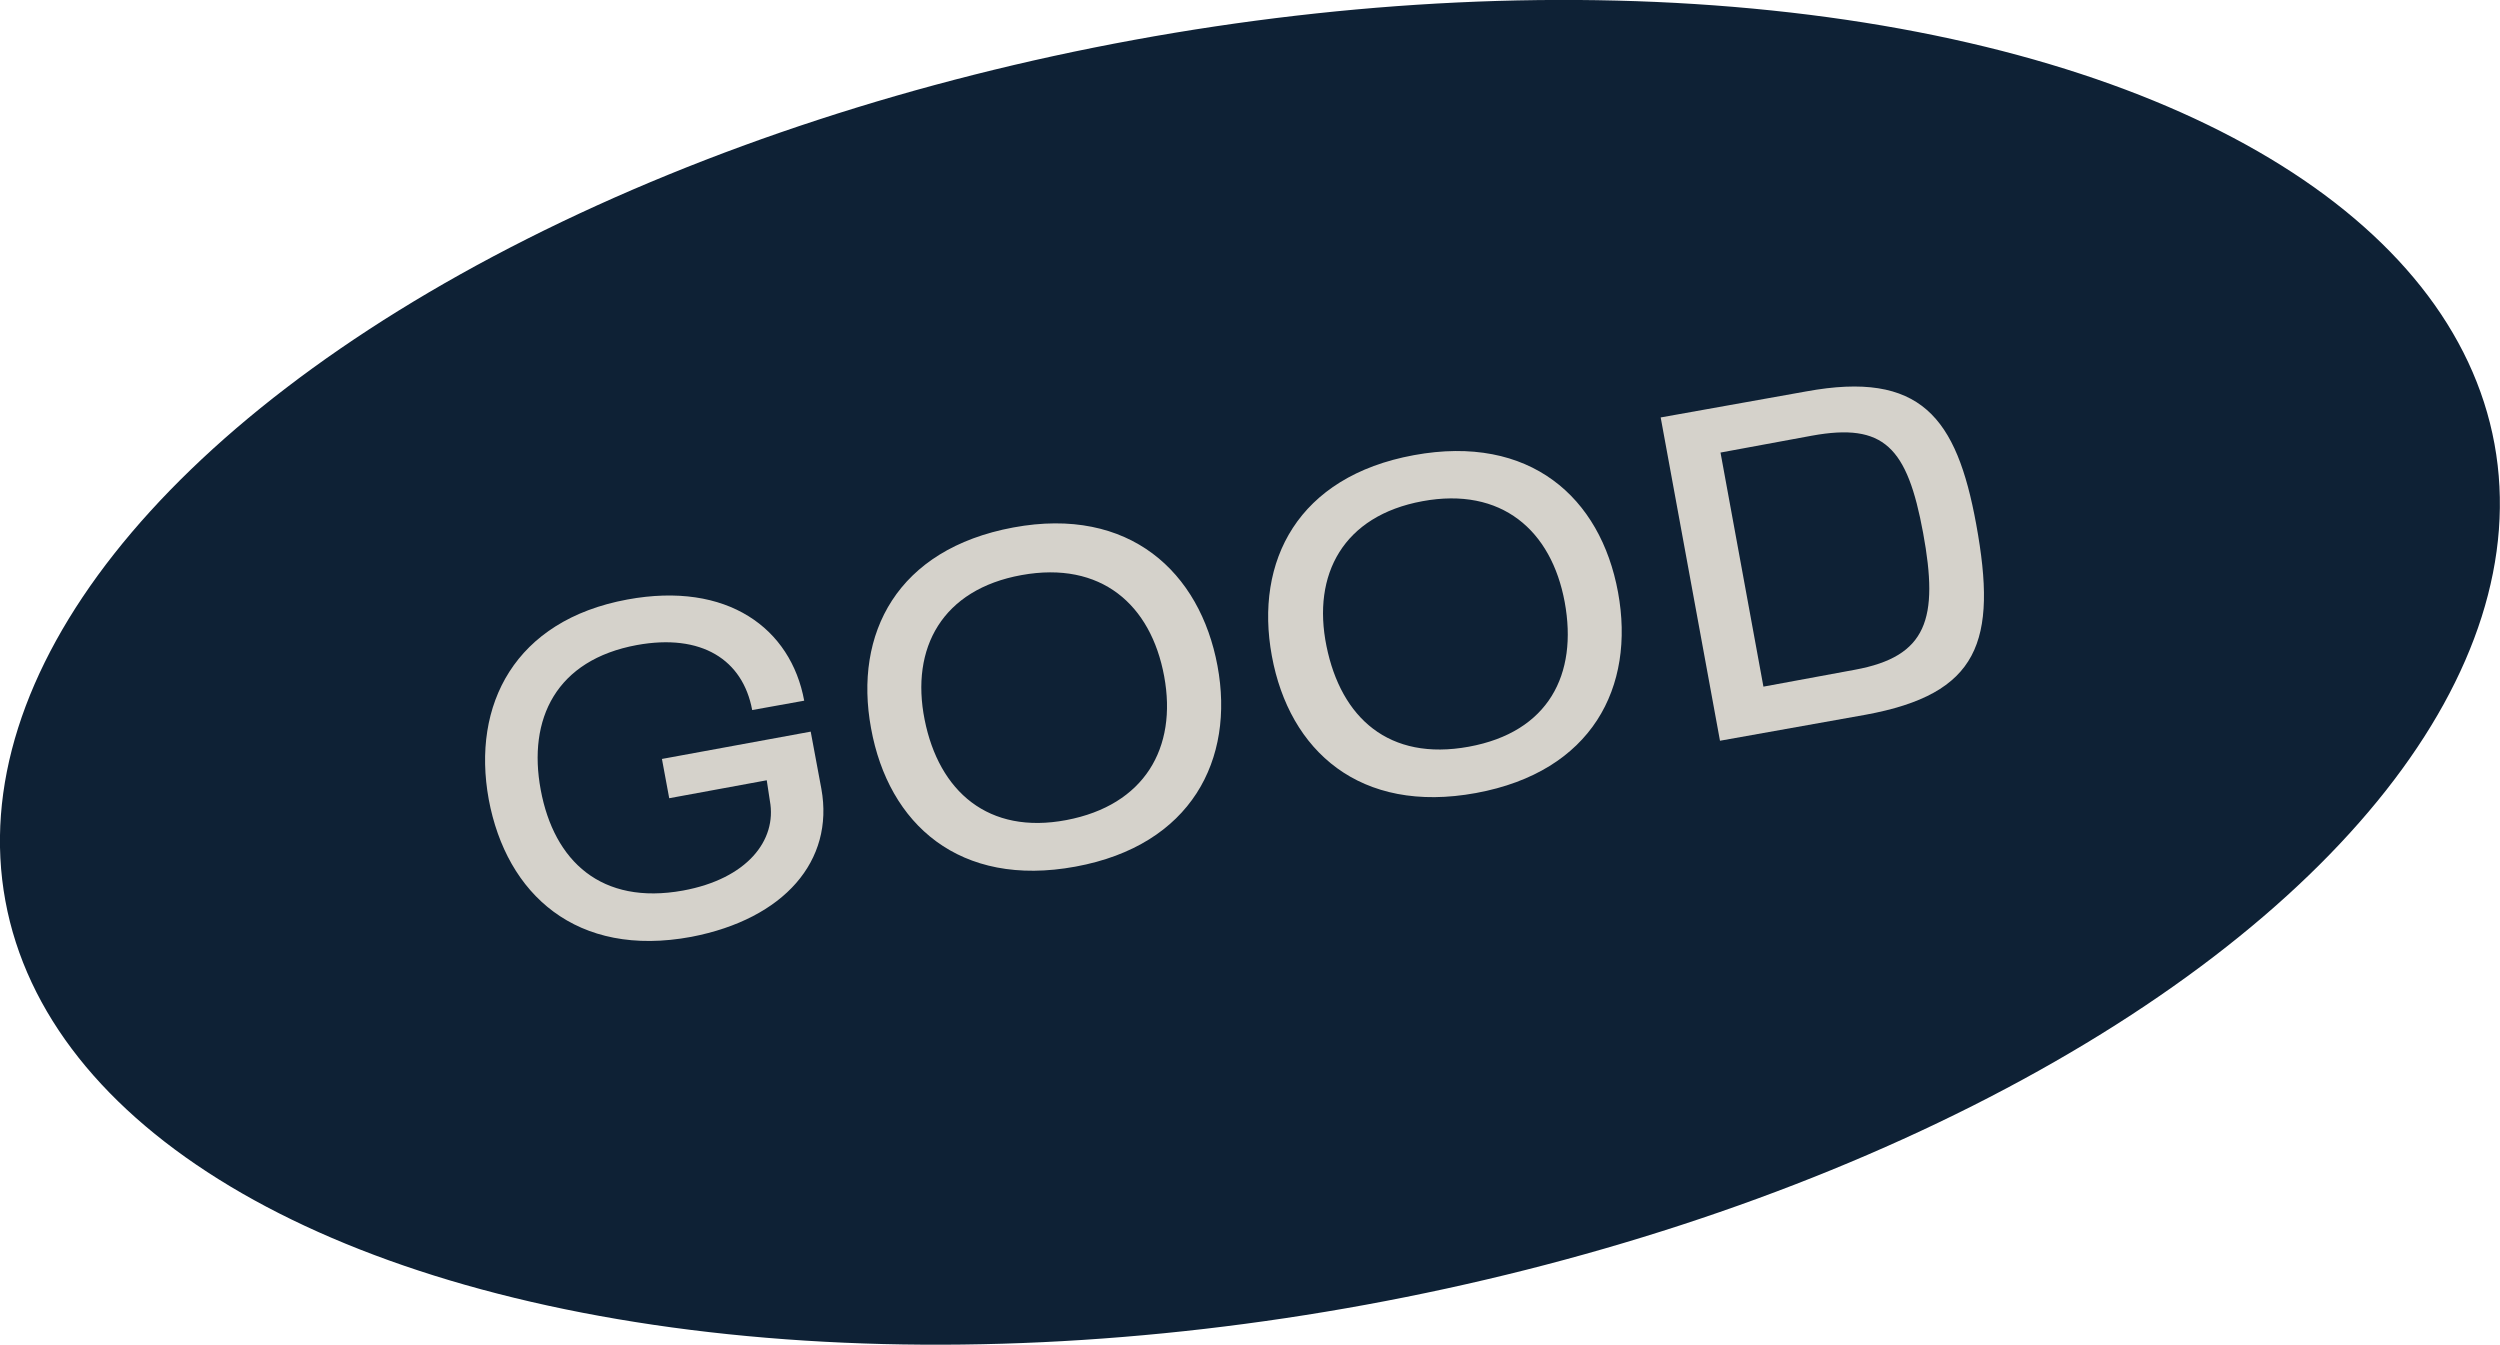
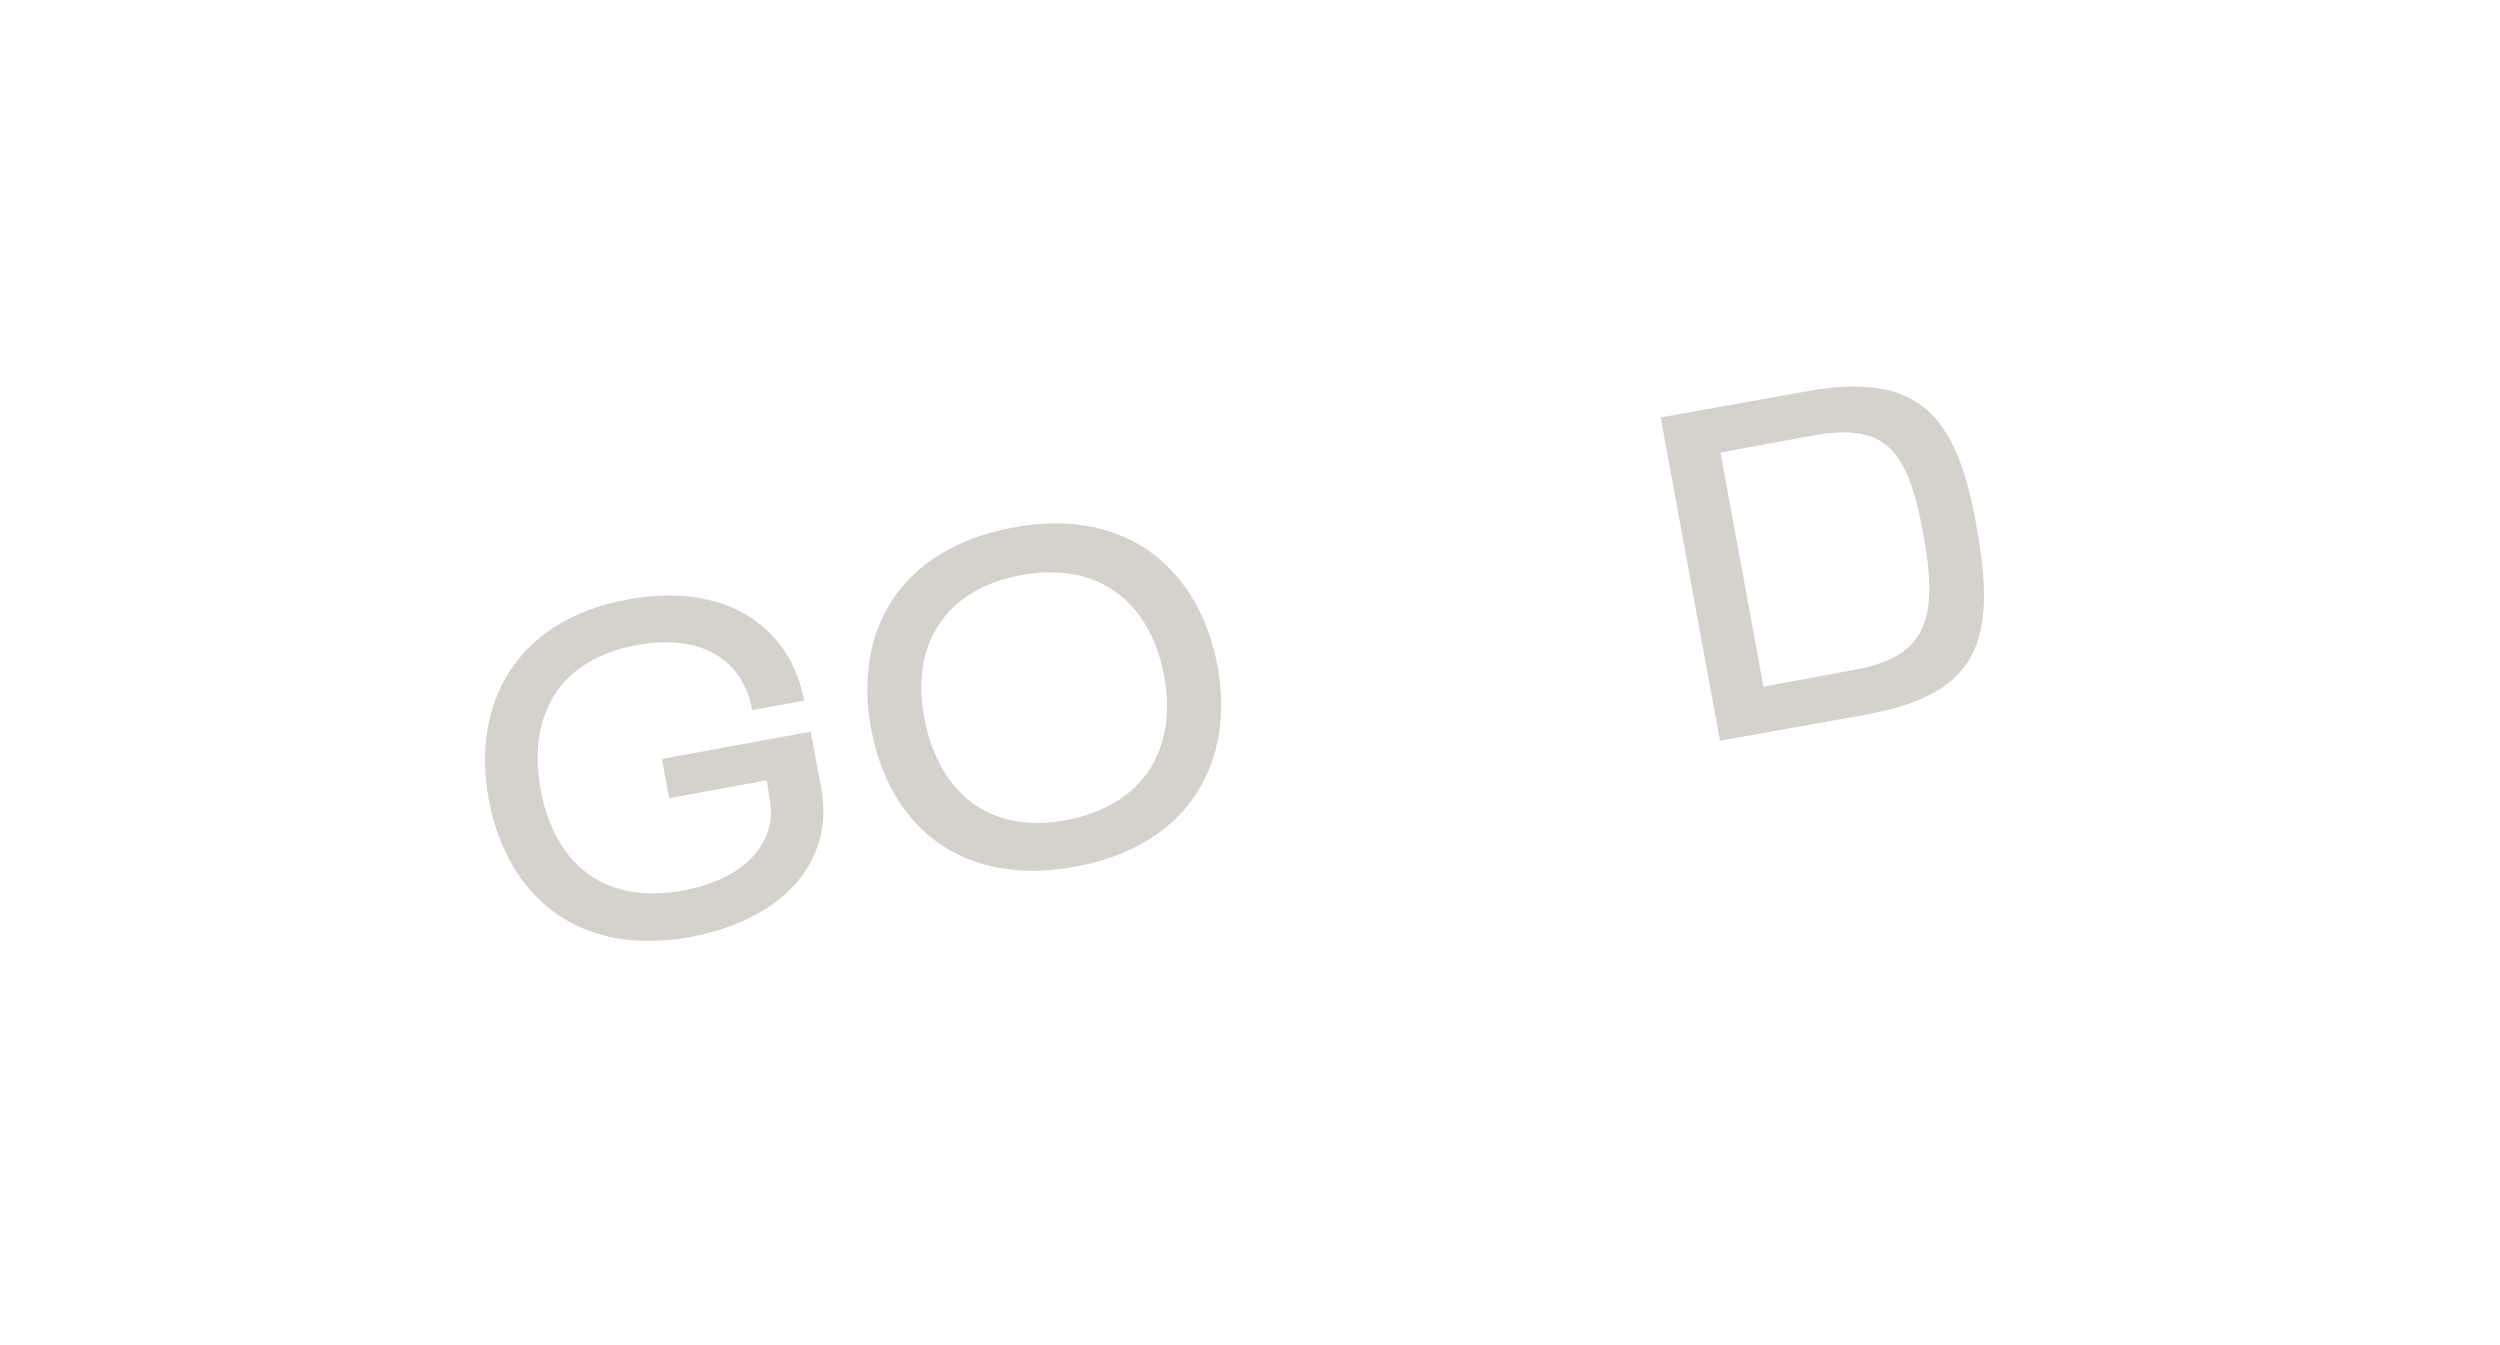
<svg xmlns="http://www.w3.org/2000/svg" viewBox="0 0 96.12 51.7">
  <defs>
    <style>.cls-1{fill:#0e2135;}.cls-2{fill:#d5d2cb;}</style>
  </defs>
  <g id="レイヤー_2" data-name="レイヤー 2">
    <g id="レイヤー_1-2" data-name="レイヤー 1">
-       <ellipse class="cls-1" cx="48.06" cy="25.85" rx="48.65" ry="24.72" transform="translate(-3.88 9.1) rotate(-10.4)" />
      <path class="cls-2" d="M18.79,30.73c-.66-3.63,1-6.88,5.33-7.68,3.85-.71,6.29,1.11,6.8,3.89l-2,.36c-.36-1.94-1.95-2.95-4.43-2.5-3.1.57-4.21,2.83-3.7,5.57s2.33,4.44,5.47,3.87c2.46-.45,3.62-1.93,3.34-3.45L29.48,30l-3.75.69-.28-1.51,5.72-1.05.41,2.2c.5,2.76-1.42,5-5,5.69C22.17,36.84,19.47,34.39,18.79,30.73Z" />
      <path class="cls-2" d="M33.49,28c-.67-3.64,1-6.89,5.47-7.72S46.14,22,46.81,25.6s-1,6.9-5.46,7.72S34.16,31.69,33.49,28ZM44.76,26c-.51-2.76-2.43-4.44-5.48-3.89S35,24.91,35.55,27.67,38,32.1,41,31.53,45.27,28.76,44.76,26Z" />
-       <path class="cls-2" d="M48.9,25.22c-.67-3.65,1-6.9,5.46-7.72s7.18,1.62,7.85,5.27-1,6.9-5.46,7.72S49.57,28.87,48.9,25.22Zm11.26-2.07c-.51-2.76-2.43-4.44-5.47-3.88S50.44,22.08,51,24.84s2.4,4.43,5.47,3.87S60.67,25.93,60.16,23.15Z" />
      <path class="cls-2" d="M63.85,16.05l5.59-1c4.41-.81,5.79,1,6.54,5.1.83,4.53.1,6.53-4.25,7.33l-5.6,1Zm7.47,9.7c2.77-.51,3.23-1.95,2.62-5.26s-1.51-4.24-4.27-3.74l-3.52.65,1.65,9Z" />
    </g>
  </g>
</svg>